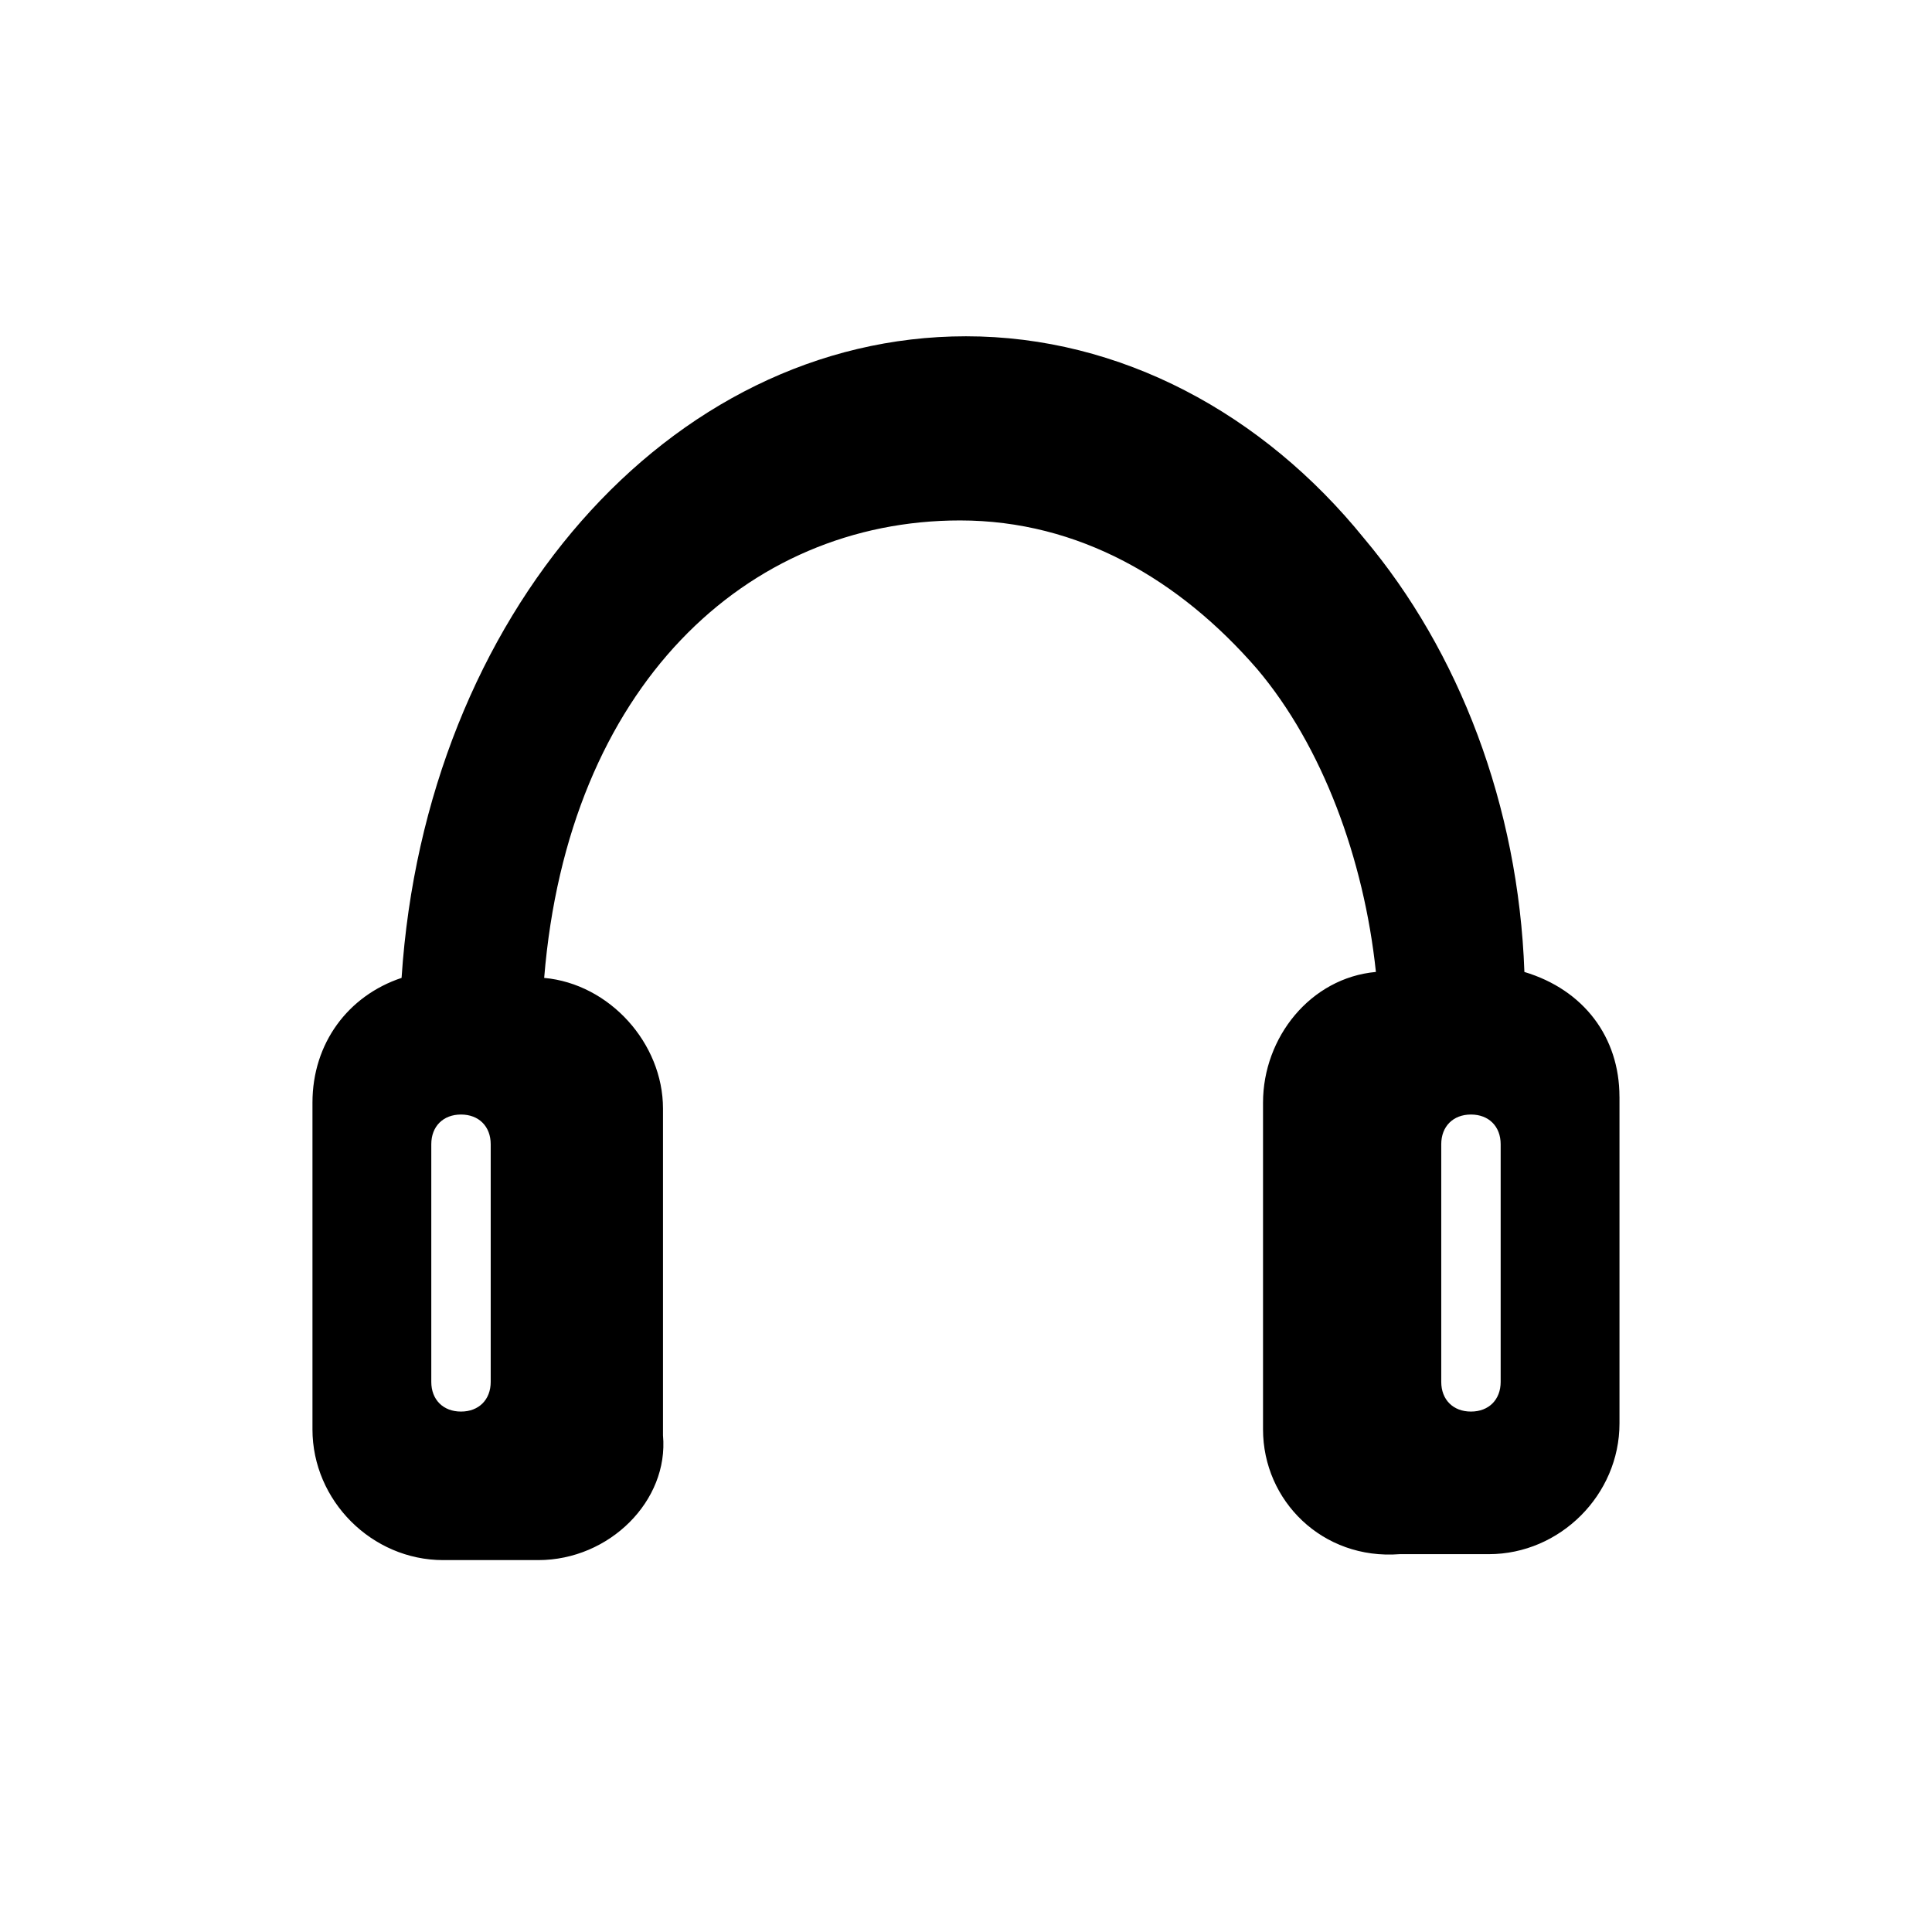
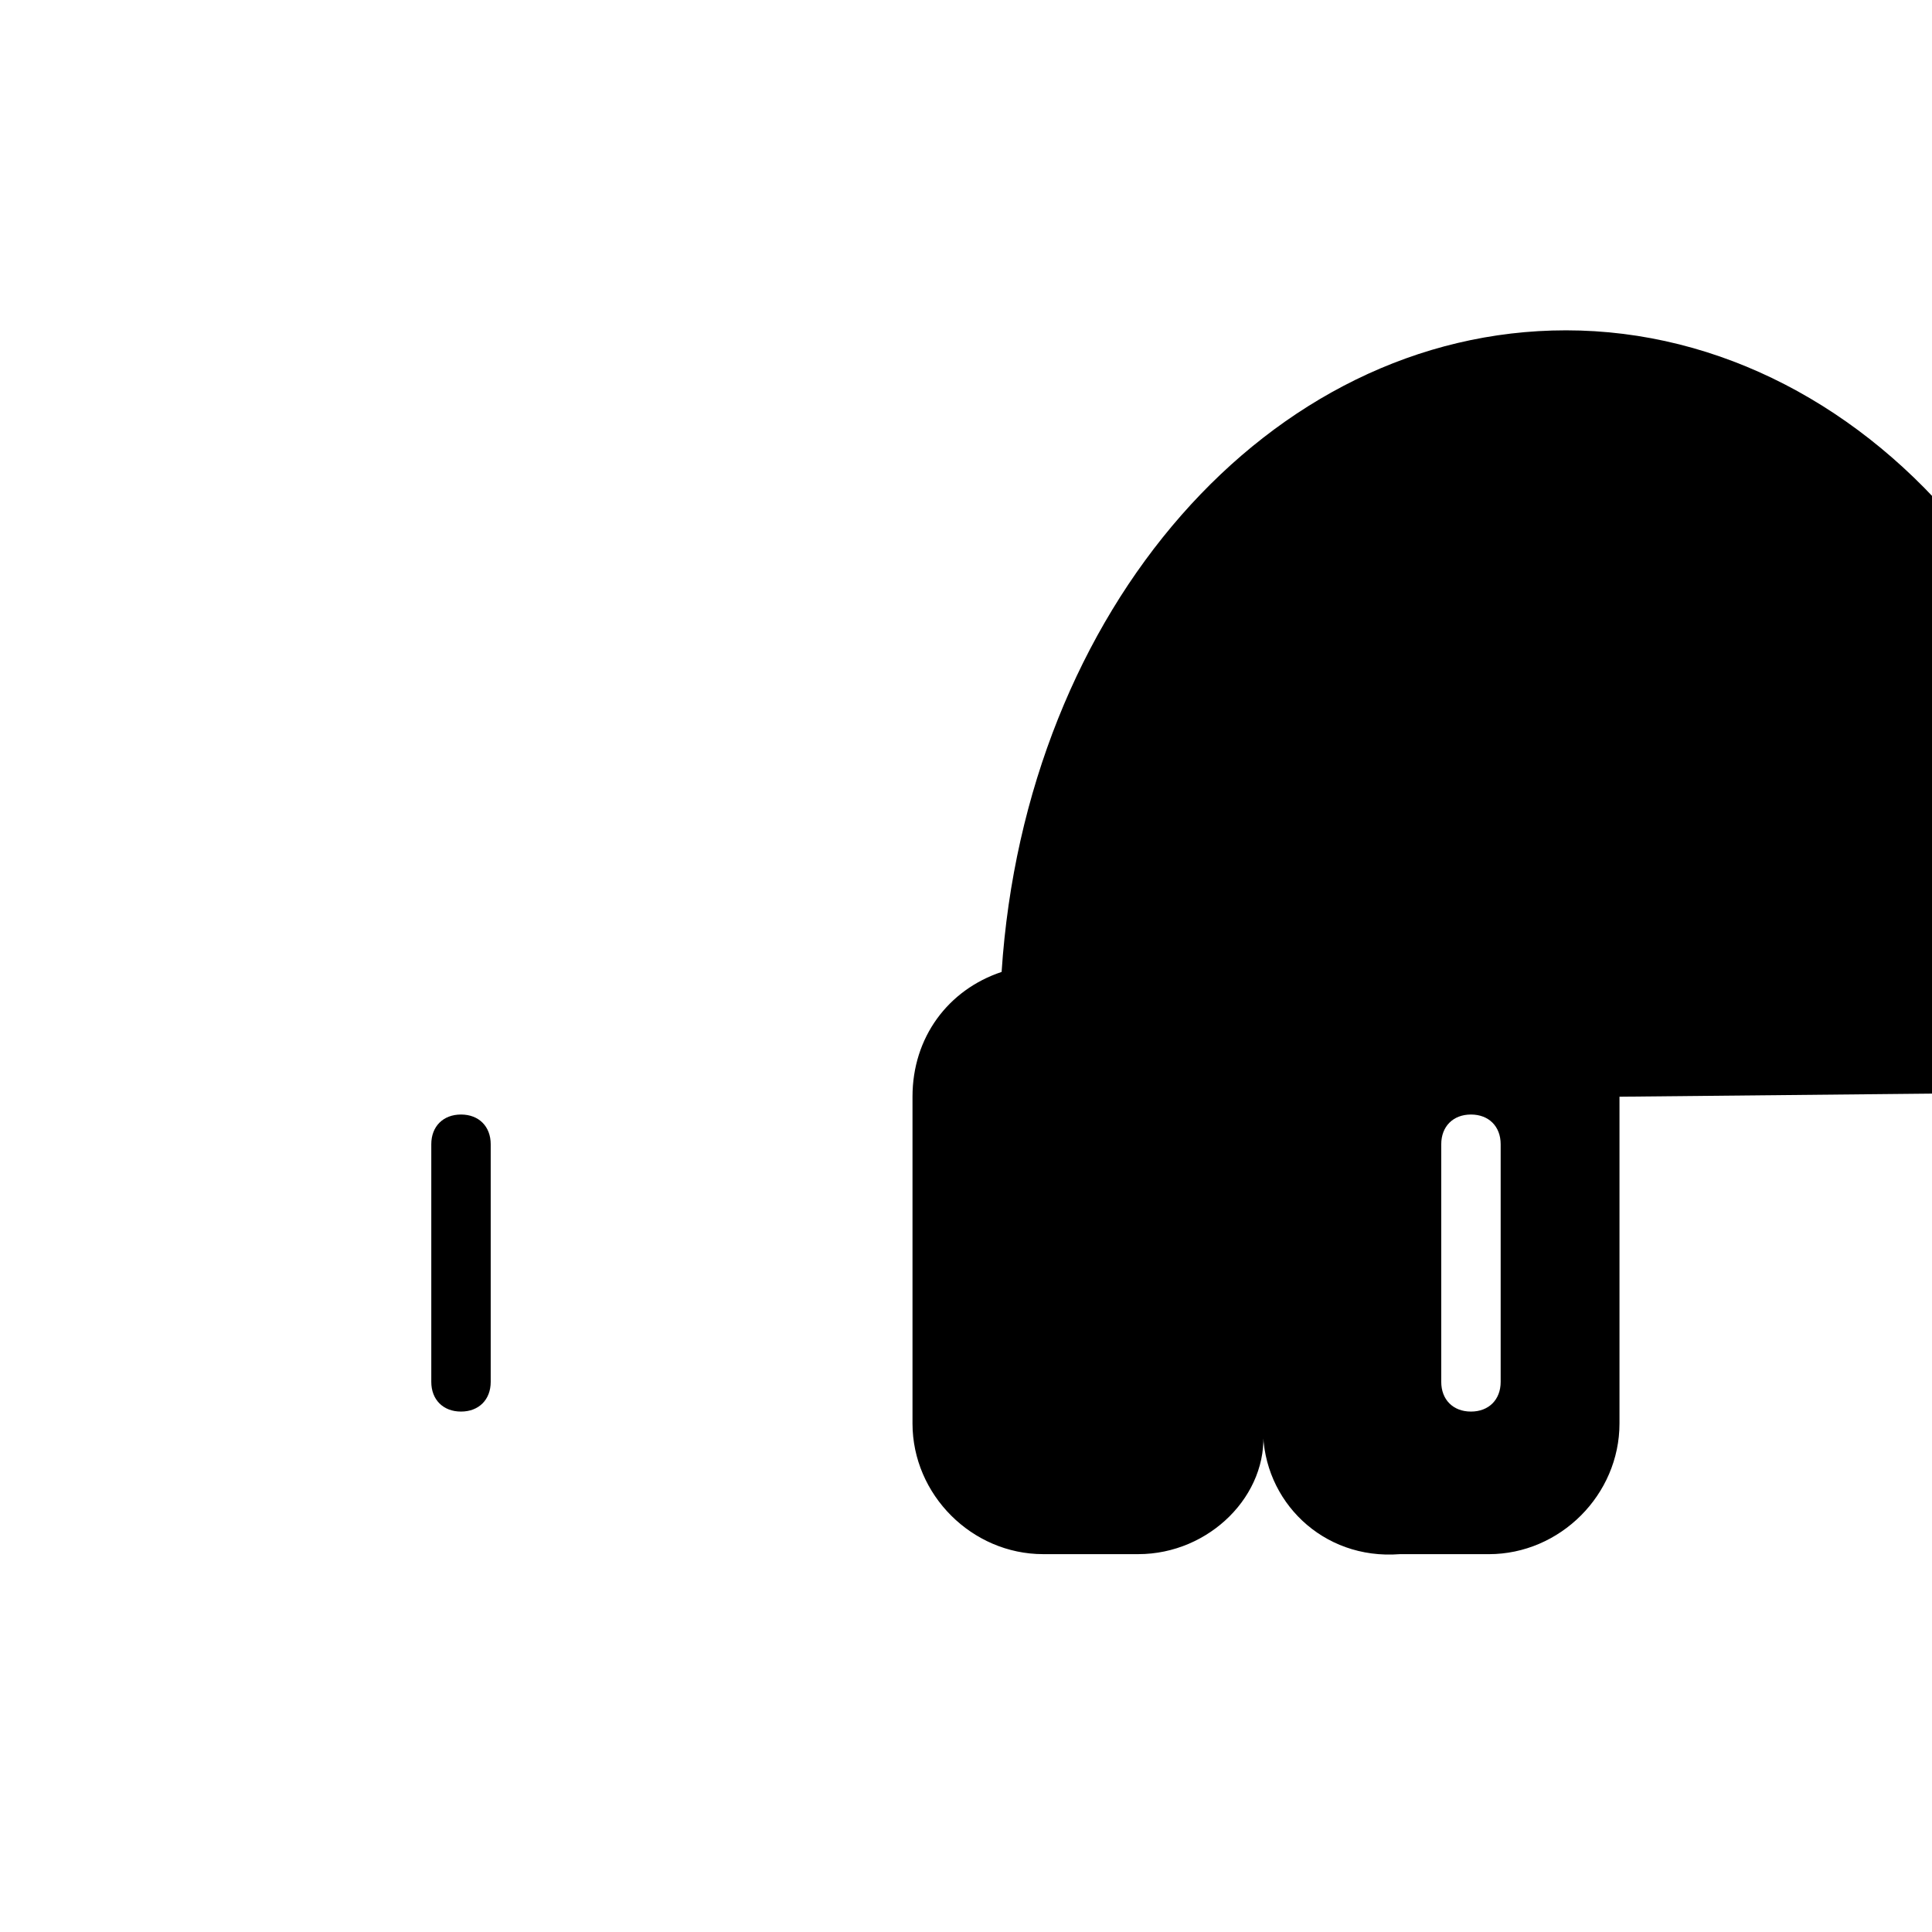
<svg xmlns="http://www.w3.org/2000/svg" fill="#000000" width="800px" height="800px" version="1.1" viewBox="144 144 512 512">
-   <path d="m573.18 434.64v86.594c0 18.895-15.742 34.637-34.637 34.637h-23.617c-20.469 1.57-36.211-14.172-36.211-33.066v-86.594c0-17.32 12.594-33.062 29.914-34.637-3.148-29.914-14.168-59.828-31.488-80.293-20.469-23.617-47.23-39.359-78.719-39.359-56.68 0-103.91 44.082-110.21 121.23 17.32 1.574 31.488 17.32 31.488 34.637v86.594c1.57 17.316-14.172 33.059-33.066 33.059h-25.191c-18.891 0-34.637-15.742-34.637-34.637v-86.594c0-15.742 9.445-28.34 23.617-33.062 6.297-96.035 70.848-170.03 149.57-170.03 40.934 0 78.719 20.469 105.48 53.531 25.191 29.914 40.934 70.848 42.508 114.93 15.746 4.723 25.191 17.316 25.191 33.062zm-31.488 75.57v-62.977c0-4.723-3.148-7.871-7.871-7.871-4.723 0-7.875 3.148-7.875 7.871v62.977c0 4.723 3.148 7.871 7.871 7.871 4.727 0 7.875-3.148 7.875-7.871zm-267.65 0v-62.977c0-4.723-3.148-7.871-7.871-7.871-4.727 0-7.875 3.148-7.875 7.871v62.977c0 4.723 3.148 7.871 7.871 7.871 4.727 0 7.875-3.148 7.875-7.871z" />
+   <path d="m573.18 434.64v86.594c0 18.895-15.742 34.637-34.637 34.637h-23.617c-20.469 1.57-36.211-14.172-36.211-33.066v-86.594v86.594c1.57 17.316-14.172 33.059-33.066 33.059h-25.191c-18.891 0-34.637-15.742-34.637-34.637v-86.594c0-15.742 9.445-28.34 23.617-33.062 6.297-96.035 70.848-170.03 149.57-170.03 40.934 0 78.719 20.469 105.48 53.531 25.191 29.914 40.934 70.848 42.508 114.93 15.746 4.723 25.191 17.316 25.191 33.062zm-31.488 75.57v-62.977c0-4.723-3.148-7.871-7.871-7.871-4.723 0-7.875 3.148-7.875 7.871v62.977c0 4.723 3.148 7.871 7.871 7.871 4.727 0 7.875-3.148 7.875-7.871zm-267.65 0v-62.977c0-4.723-3.148-7.871-7.871-7.871-4.727 0-7.875 3.148-7.875 7.871v62.977c0 4.723 3.148 7.871 7.871 7.871 4.727 0 7.875-3.148 7.875-7.871z" />
</svg>